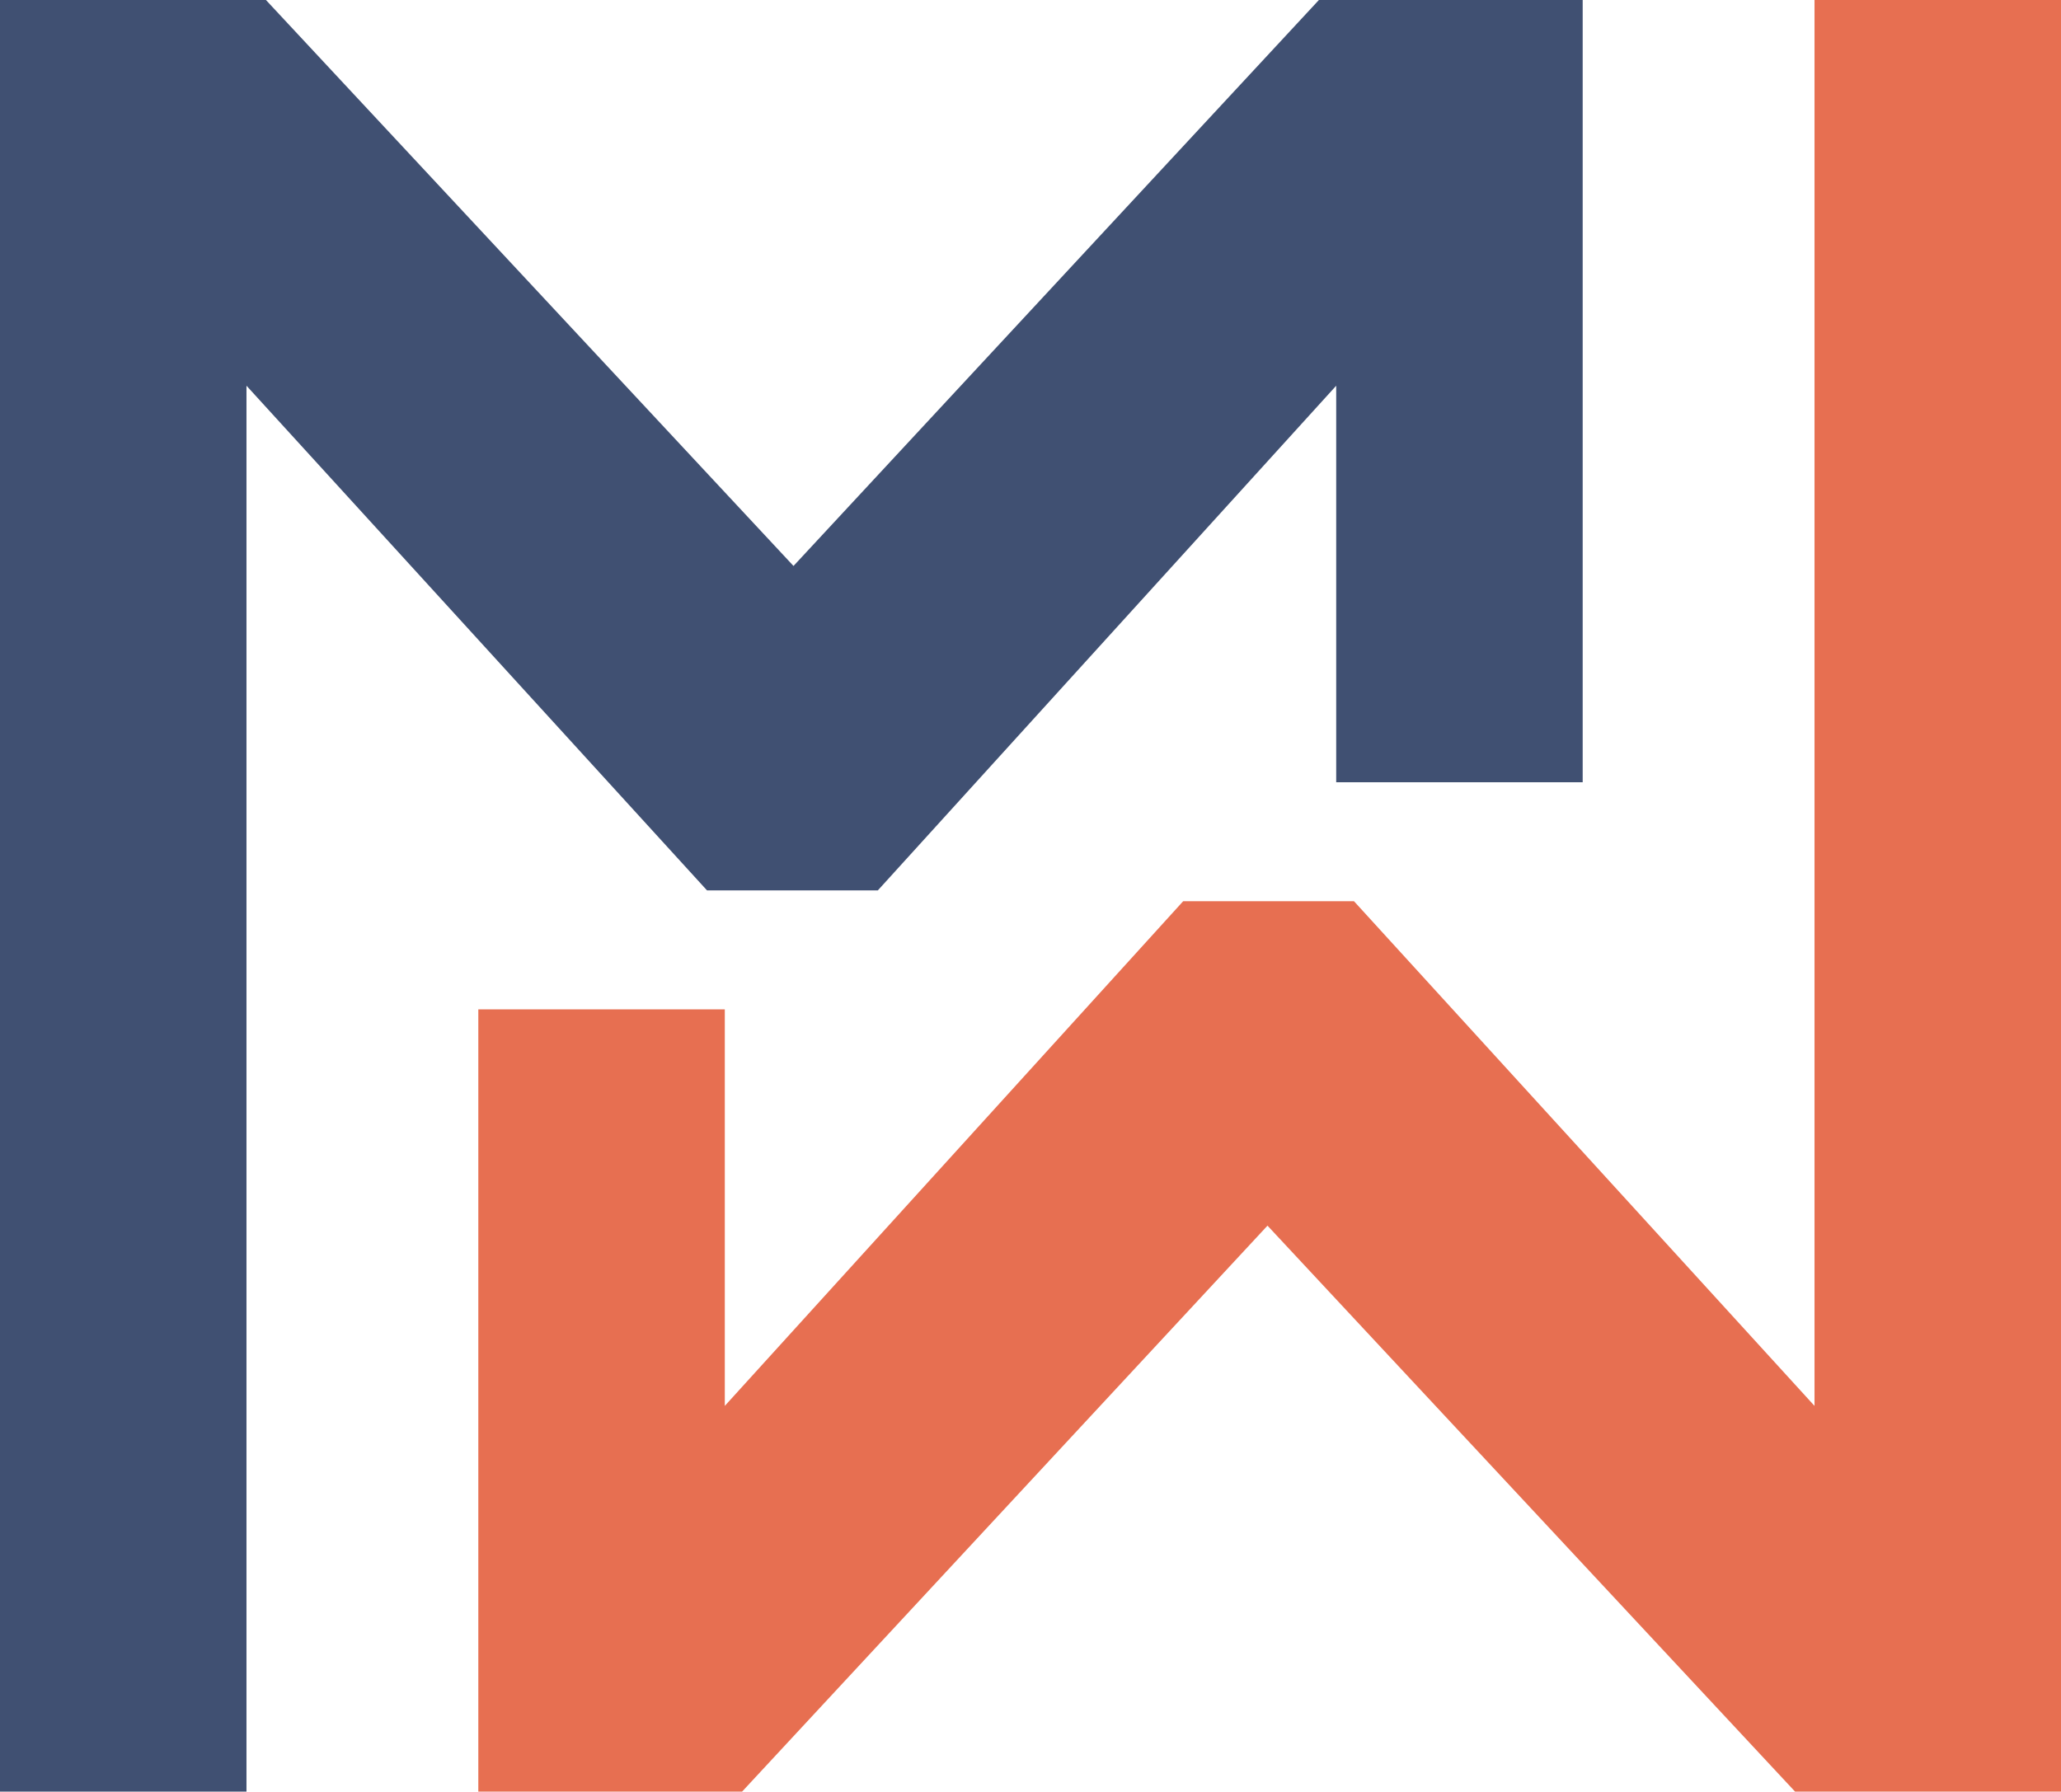
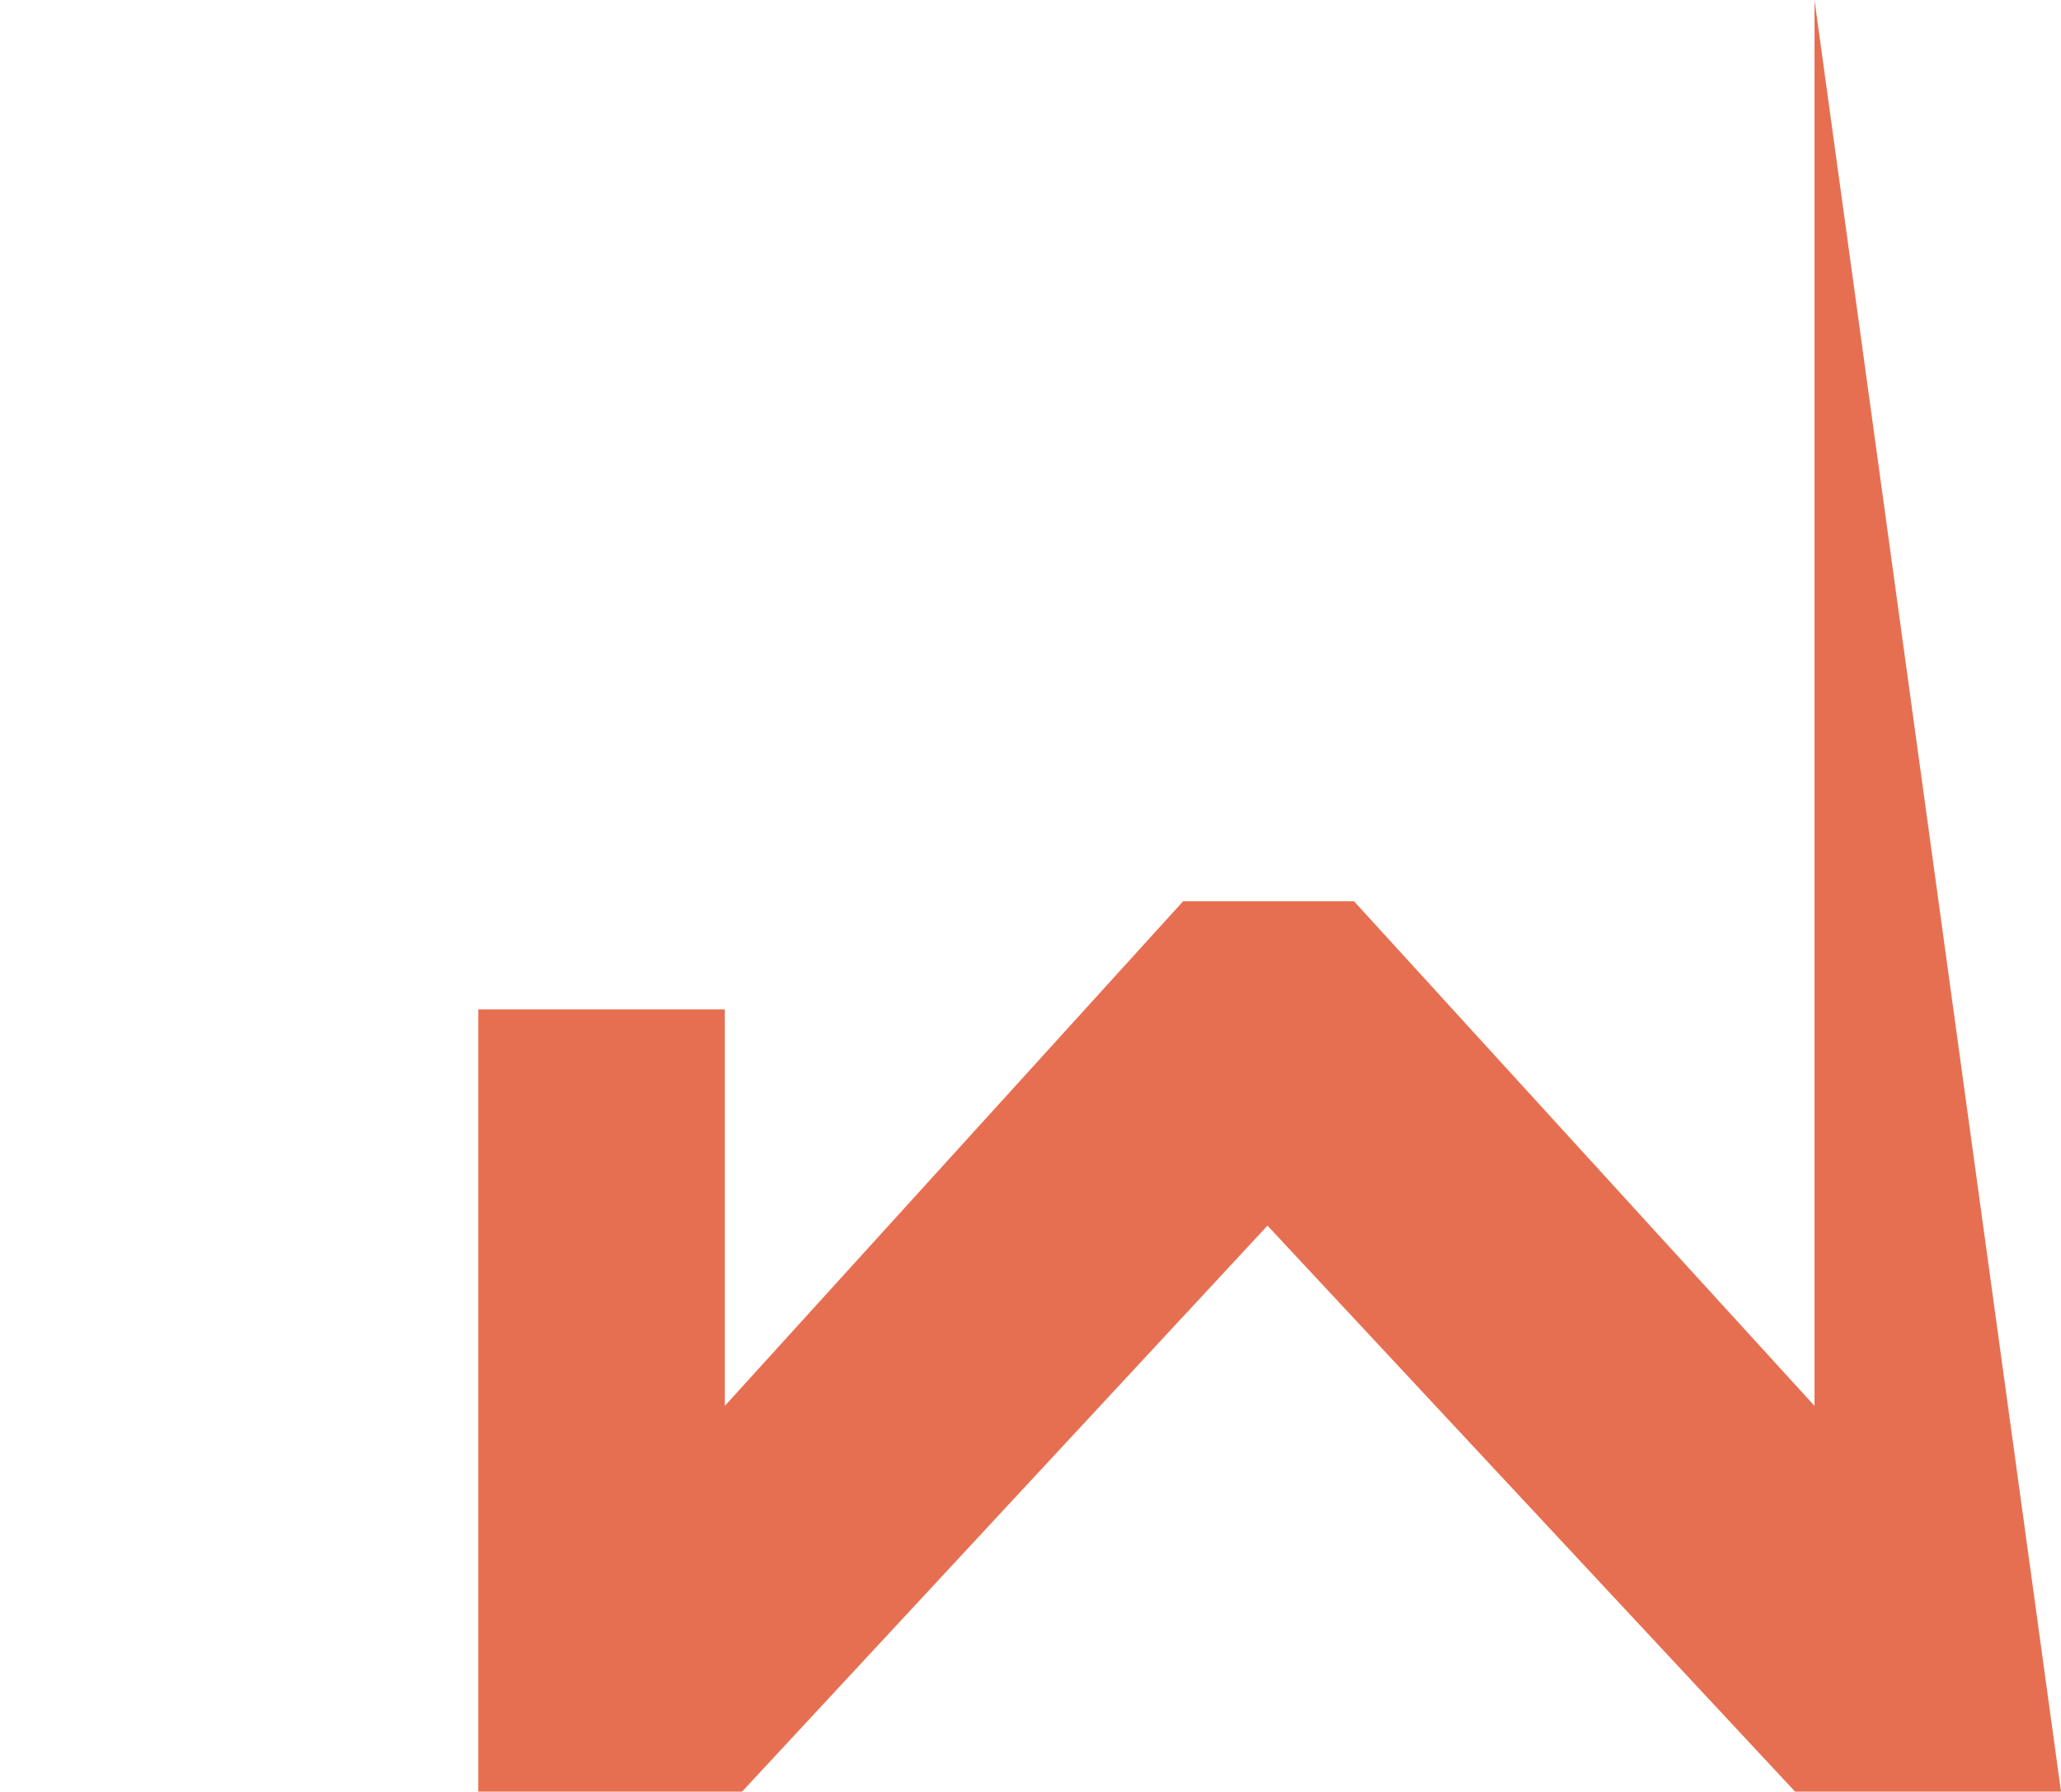
<svg xmlns="http://www.w3.org/2000/svg" width="1409" height="1225" viewBox="0 0 1409 1225" fill="none">
-   <path d="M1082 0V534.858H913.492V263.731L600.126 608.802H483.352L168.508 263.731V1225H0V0H181.811L542.478 386.971L901.667 0H1082Z" fill="#405072" />
-   <path d="M327 1225L327 690.141L495.508 690.141L495.508 961.268L808.874 616.198L925.648 616.198L1240.49 961.269L1240.49 0L1409 0L1409 1225L1227.19 1225L866.522 838.029L507.333 1225L327 1225Z" fill="#E76F51" />
+   <path d="M327 1225L327 690.141L495.508 690.141L495.508 961.268L808.874 616.198L925.648 616.198L1240.49 961.269L1240.49 0L1409 1225L1227.19 1225L866.522 838.029L507.333 1225L327 1225Z" fill="#E76F51" />
</svg>